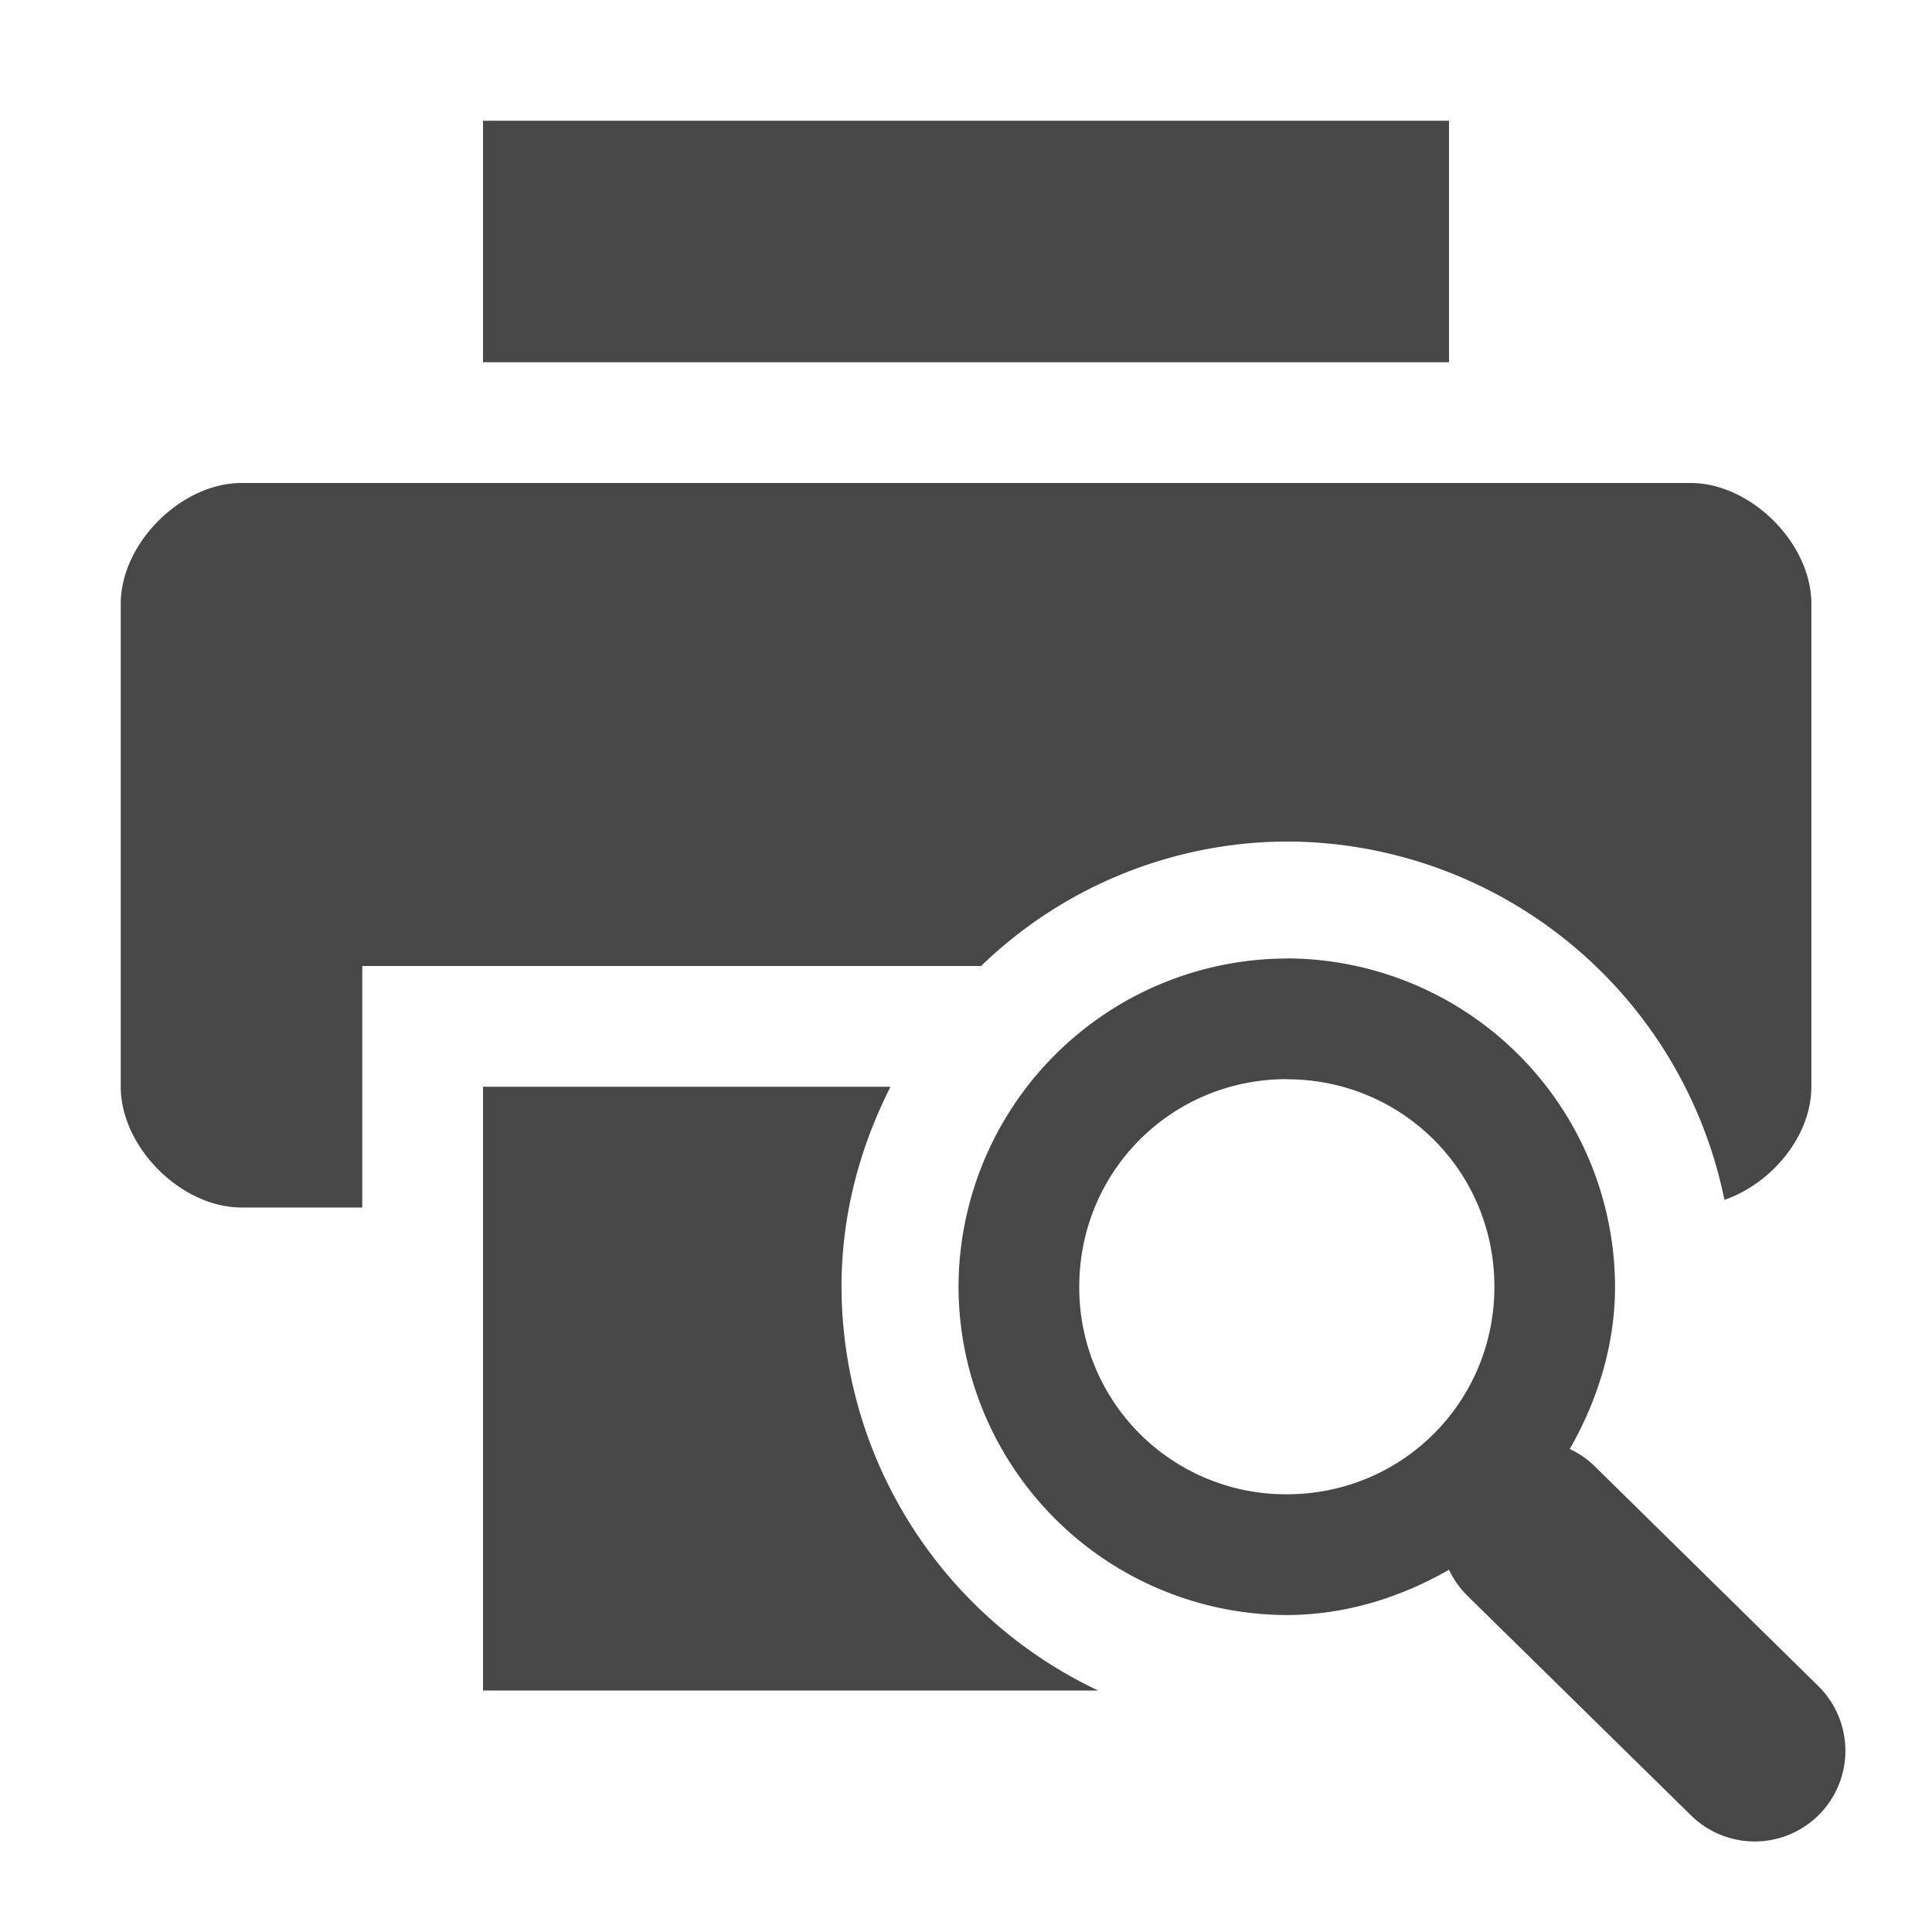
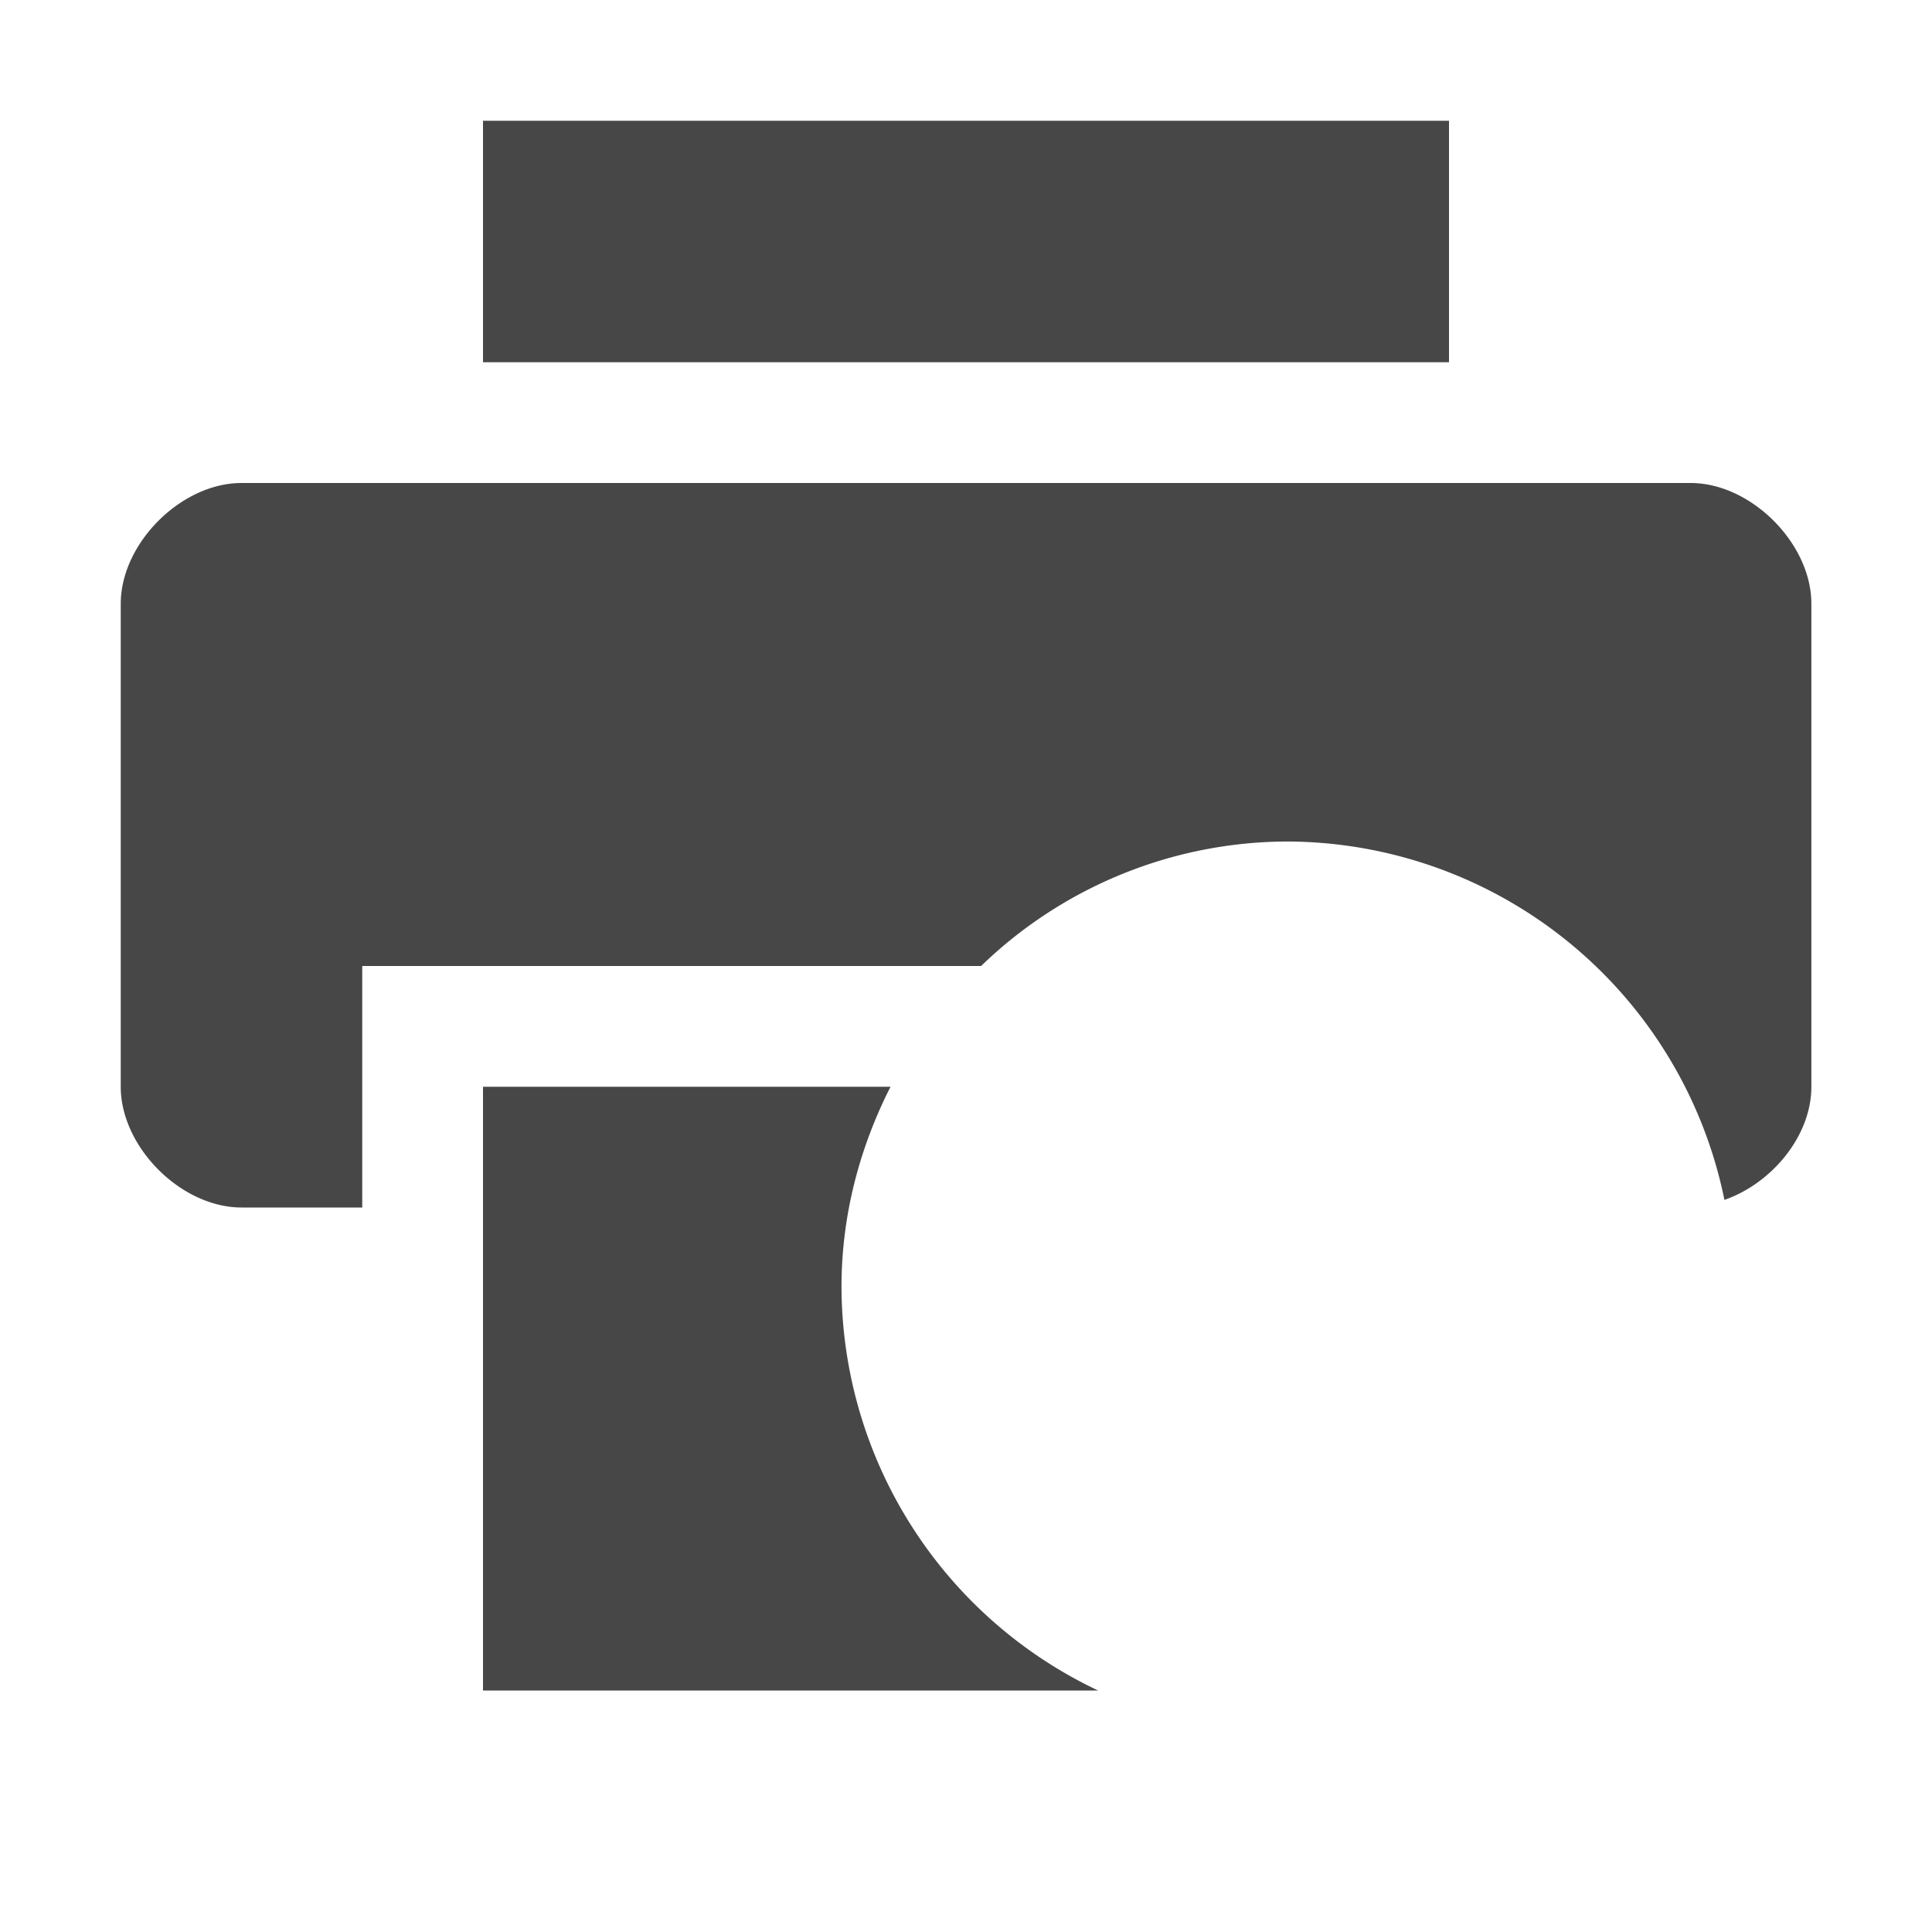
<svg xmlns="http://www.w3.org/2000/svg" width="16" height="16">
  <g fill="#474747">
    <path d="M4 1v2h8V1zM2 4c-.5 0-1 .5-1 1v4c0 .5.5 1 1 1h1V8h5.125a3.66 3.66 0 012.531-1.031 3.707 3.707 0 013.625 2.968c.393-.137.72-.53.72-.937V5c0-.5-.5-1-1-1zm2 5v5h5.094a3.709 3.709 0 01-2.125-3.344c0-.595.152-1.156.406-1.656z" />
-     <path d="M10.656 7.938a2.726 2.726 0 00-2.718 2.718 2.726 2.726 0 002.718 2.719c.488 0 .948-.148 1.344-.375a.75.75 0 00.156.219L14 15.03a.751.751 0 101.063-1.062l-1.844-1.813A.75.75 0 0013 12c.227-.396.375-.857.375-1.344a2.726 2.726 0 00-2.719-2.719zm0 1c.956 0 1.72.763 1.72 1.718s-.764 1.719-1.72 1.719a1.711 1.711 0 01-1.718-1.719c0-.955.763-1.719 1.718-1.719z" style="line-height:normal;-inkscape-font-specification:Sans;text-indent:0;text-align:start;text-decoration-line:none;text-transform:none;marker:none" color="#000" font-weight="400" font-family="Sans" overflow="visible" />
  </g>
</svg>